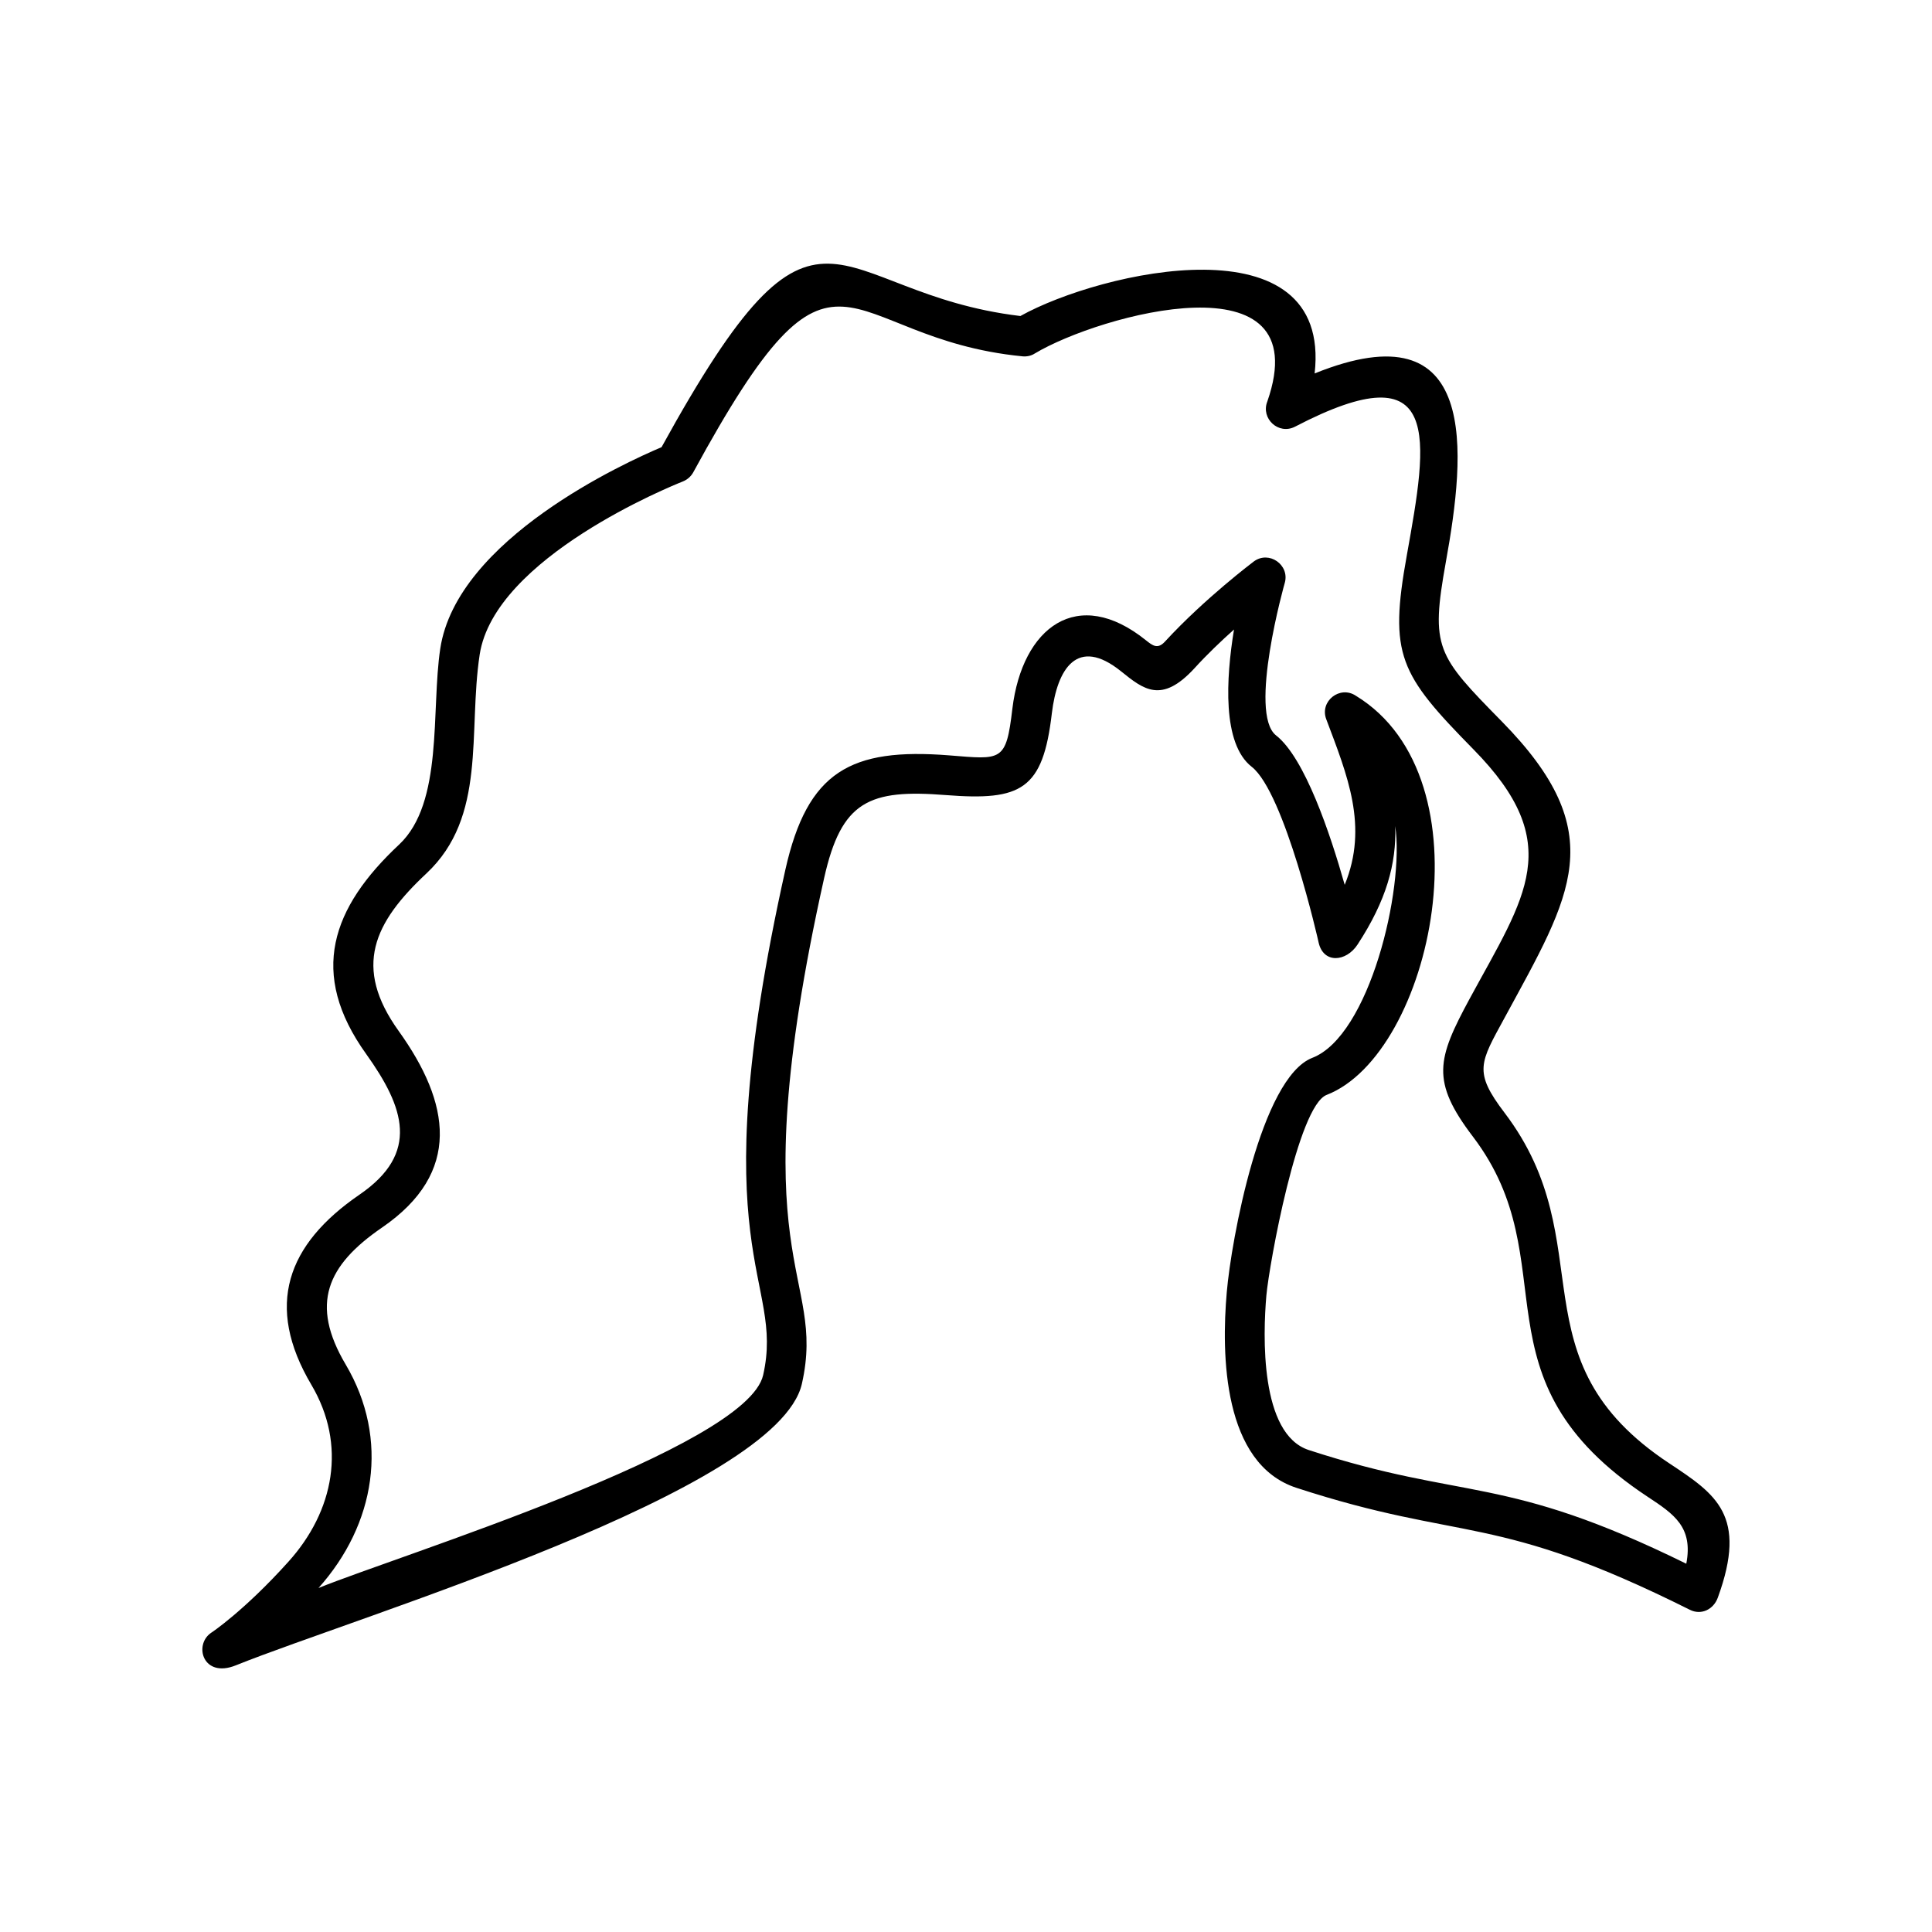
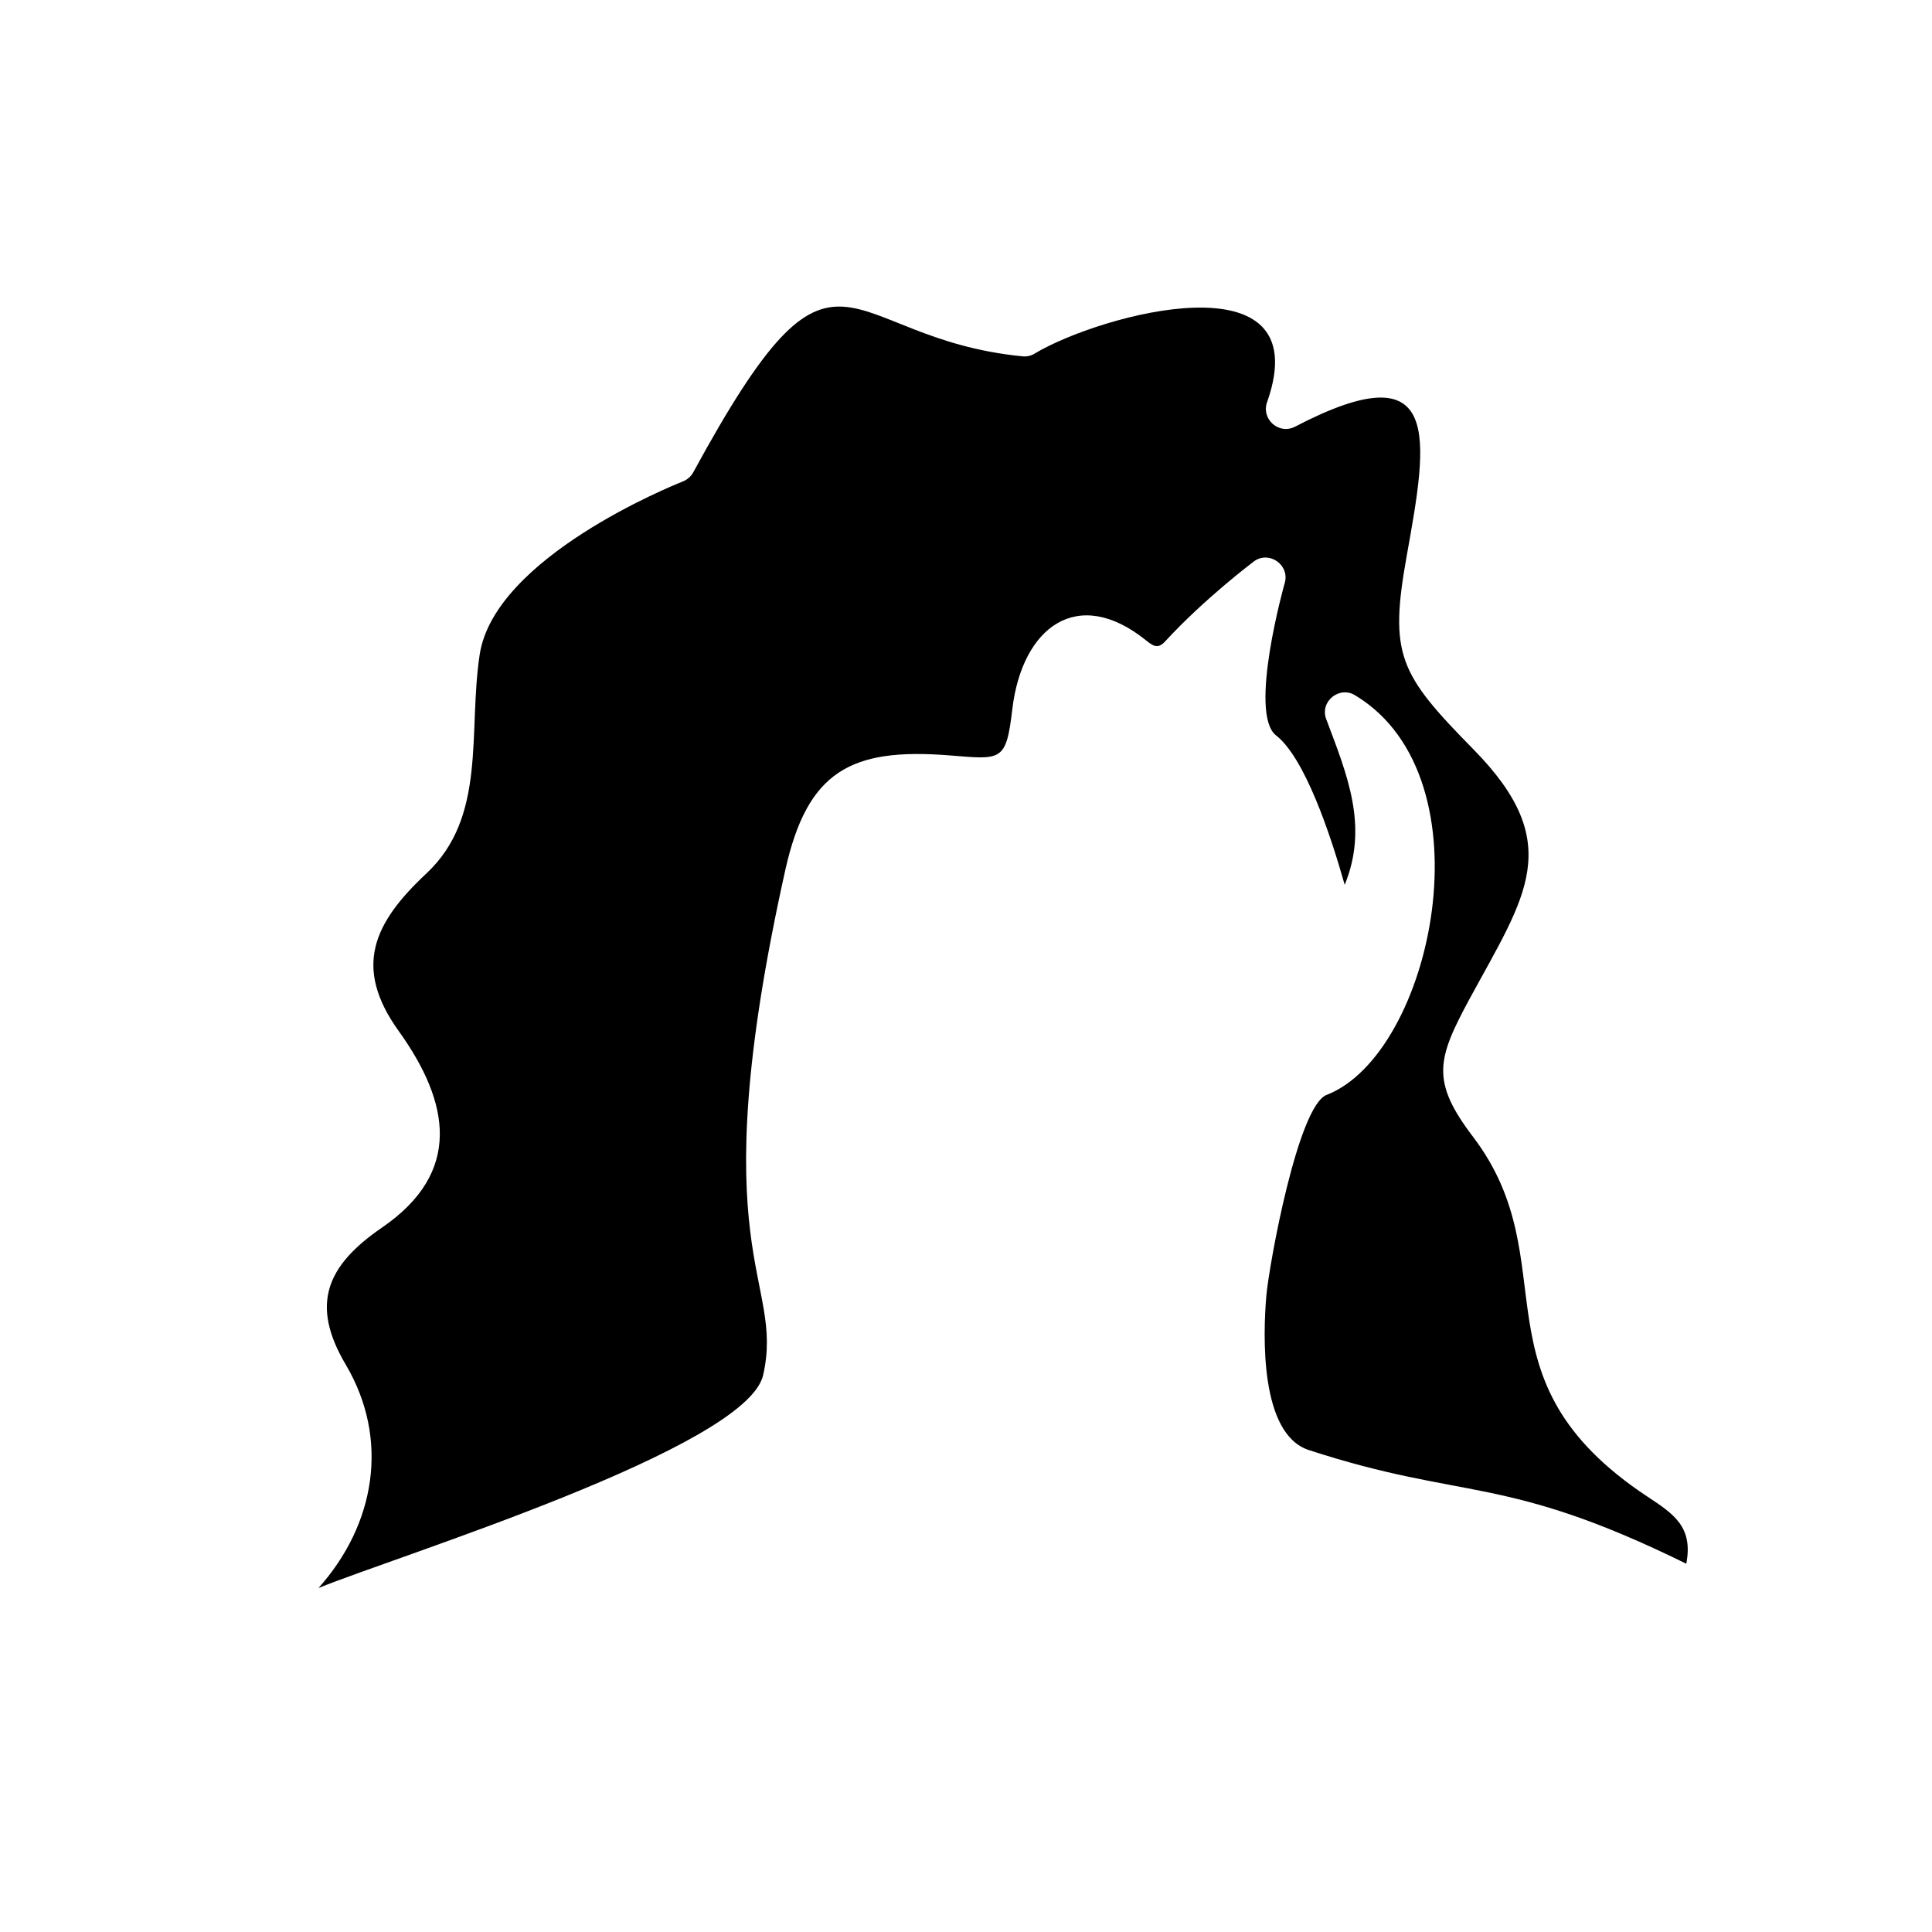
<svg xmlns="http://www.w3.org/2000/svg" fill="#000000" width="800px" height="800px" version="1.1" viewBox="144 144 512 512">
-   <path d="m414.96 238.43c-49.324-4.836-48.465-40.508-87.262 30.781-0.656 1.16-1.664 1.965-2.82 2.418-2.672 1.059-49.828 20.102-53.758 45.848-3.125 20.656 1.965 42.926-14.105 57.988-13.957 13.047-19.547 24.789-7.356 41.766 13.652 19.043 16.879 37.484-4.434 52.094-14.609 10.027-19.094 20.254-9.621 36.273 11.738 19.852 7.859 42.422-7.203 59.246 20.957-8.566 113.46-37.082 117.84-56.426 5.844-25.797-16.977-31.387 5.894-133.96 5.844-26.047 17.281-32.344 43.43-30.277 13.906 1.109 15.062 1.812 16.727-12.395 2.621-21.562 17.281-32.695 35.418-18.086 1.715 1.359 3.074 2.469 5.039 0.301 10.578-11.488 23.477-21.16 23.527-21.211 4.031-2.973 9.523 0.906 8.211 5.644-0.051 0.102-9.773 34.613-2.316 40.457 7.609 5.945 14.359 26.047 18.188 39.598 6.348-15.516 0.707-29.02-4.887-43.883-1.812-4.785 3.629-9.02 7.809-6.246 36.074 21.914 20.254 94.969-7.707 105.8-7.609 2.922-15.215 44.789-15.973 53.152-0.906 10.43-1.762 36.727 11.234 40.961 41.562 13.551 51.488 6.246 100.05 30.129 1.863-9.723-3.273-13.148-10.227-17.734-47.508-31.387-20.859-61.918-46.301-95.422-11.234-14.762-9.523-20.605-0.855-36.625 14.762-27.207 25.594-41.012 0.957-66.051-19.598-19.949-22.418-24.938-17.633-51.438 5.543-30.934 9.824-54.613-29.625-34.059-4.383 2.266-9.117-2.168-7.356-6.648 13.652-39.094-44.488-23.023-61.617-12.746-1.008 0.656-2.168 0.855-3.273 0.754zm-0.555-10.68c21.312-11.891 82.625-25.895 77.988 15.215 43.883-17.734 40.055 20.809 34.762 50.027-4.082 22.723-2.418 24.637 14.812 42.168 29.223 29.727 18.488 45.898 0.805 78.492-6.551 12.043-8.363 14.309-0.051 25.242 26.398 34.762 1.863 65.344 43.73 92.953 12.242 8.113 20.758 13.703 12.797 35.52-1.109 3.125-4.383 4.785-7.457 3.223-51.891-25.945-59.703-17.785-104.19-32.293-19.547-6.348-19.949-35.316-18.488-51.891 1.16-13.602 9.02-56.781 22.672-62.07 15.113-5.844 24.434-44.637 21.965-61.414 0.352 9.977-2.367 19.75-9.977 31.387-3.023 4.637-9.07 5.141-10.328-0.555 0-0.102-8.969-39.699-17.734-46.551-7.859-6.144-6.801-23.477-4.684-36.375-3.375 3.023-7.106 6.551-10.531 10.328-8.664 9.371-13.402 5.594-19.398 0.754-11.637-9.371-16.93-0.605-18.34 11.082-2.367 20.305-8.062 23.277-28.062 21.715-20.355-1.613-27.711 1.512-32.293 22.016-22.922 102.68 0.805 104.39-5.894 134.01-6.449 28.363-117.24 61.414-150.04 74.613-8.664 3.477-11.184-5.391-6.551-8.613 0.051 0 8.867-5.894 20.504-18.844 12.141-13.453 15.516-30.984 6.098-46.906-12.395-20.957-6.5-37.18 12.746-50.383 16.121-11.035 11.84-23.176 1.812-37.23-15.418-21.461-9.168-38.844 8.715-55.57 11.789-11.082 8.414-35.52 10.883-51.891 4.383-29.07 49.121-49.375 58.645-53.402 42.473-77.184 43.73-40.91 95.07-34.762z" />
+   <path d="m414.96 238.43c-49.324-4.836-48.465-40.508-87.262 30.781-0.656 1.16-1.664 1.965-2.82 2.418-2.672 1.059-49.828 20.102-53.758 45.848-3.125 20.656 1.965 42.926-14.105 57.988-13.957 13.047-19.547 24.789-7.356 41.766 13.652 19.043 16.879 37.484-4.434 52.094-14.609 10.027-19.094 20.254-9.621 36.273 11.738 19.852 7.859 42.422-7.203 59.246 20.957-8.566 113.46-37.082 117.84-56.426 5.844-25.797-16.977-31.387 5.894-133.96 5.844-26.047 17.281-32.344 43.43-30.277 13.906 1.109 15.062 1.812 16.727-12.395 2.621-21.562 17.281-32.695 35.418-18.086 1.715 1.359 3.074 2.469 5.039 0.301 10.578-11.488 23.477-21.16 23.527-21.211 4.031-2.973 9.523 0.906 8.211 5.644-0.051 0.102-9.773 34.613-2.316 40.457 7.609 5.945 14.359 26.047 18.188 39.598 6.348-15.516 0.707-29.02-4.887-43.883-1.812-4.785 3.629-9.02 7.809-6.246 36.074 21.914 20.254 94.969-7.707 105.8-7.609 2.922-15.215 44.789-15.973 53.152-0.906 10.43-1.762 36.727 11.234 40.961 41.562 13.551 51.488 6.246 100.05 30.129 1.863-9.723-3.273-13.148-10.227-17.734-47.508-31.387-20.859-61.918-46.301-95.422-11.234-14.762-9.523-20.605-0.855-36.625 14.762-27.207 25.594-41.012 0.957-66.051-19.598-19.949-22.418-24.938-17.633-51.438 5.543-30.934 9.824-54.613-29.625-34.059-4.383 2.266-9.117-2.168-7.356-6.648 13.652-39.094-44.488-23.023-61.617-12.746-1.008 0.656-2.168 0.855-3.273 0.754zm-0.555-10.68z" />
</svg>